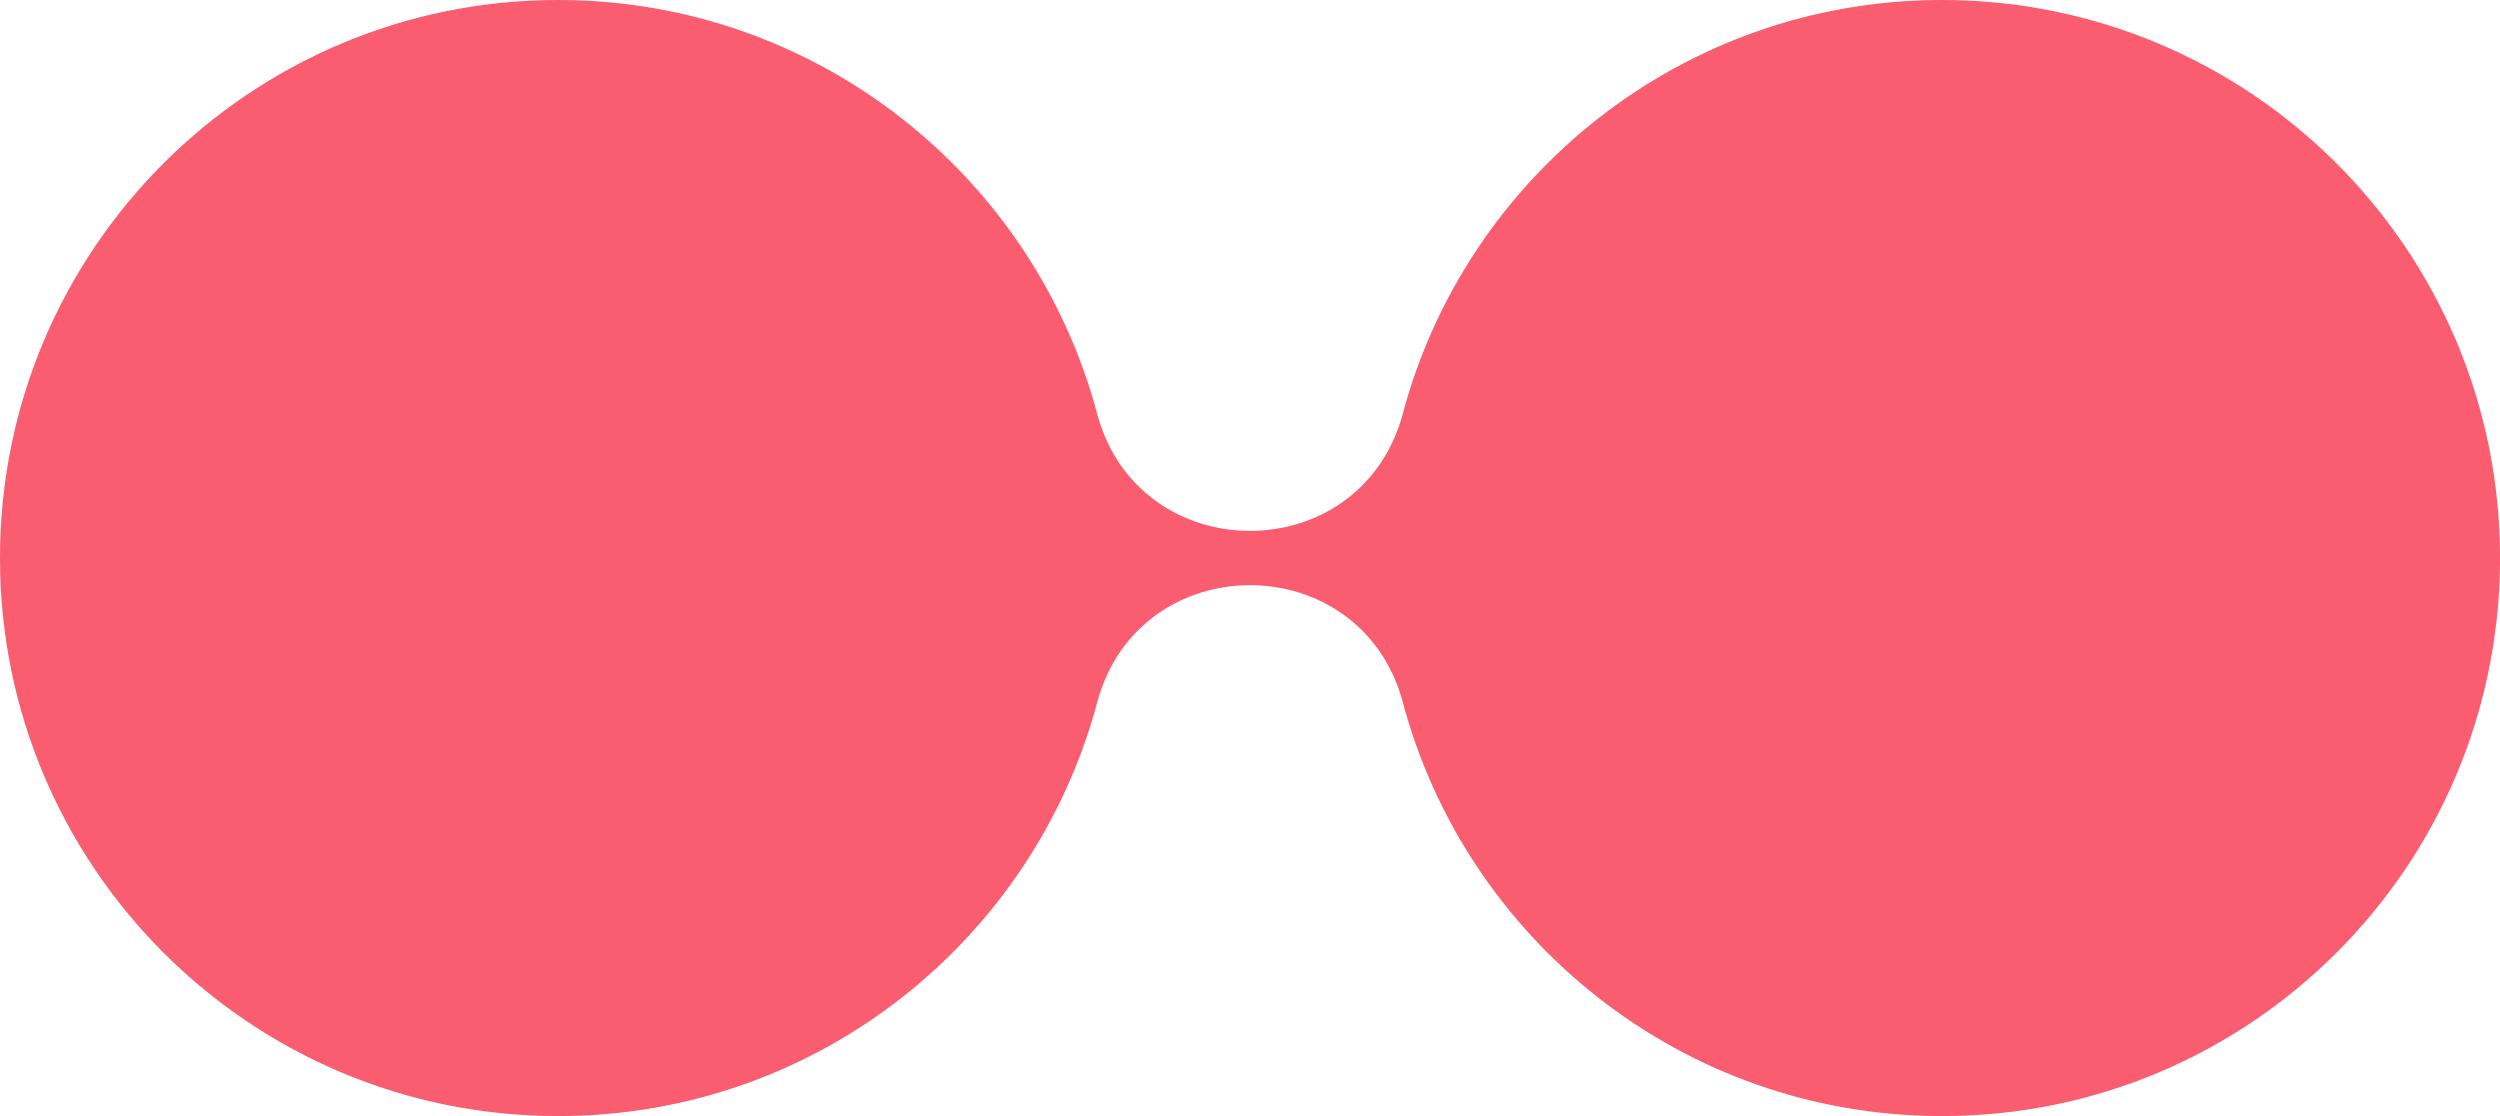
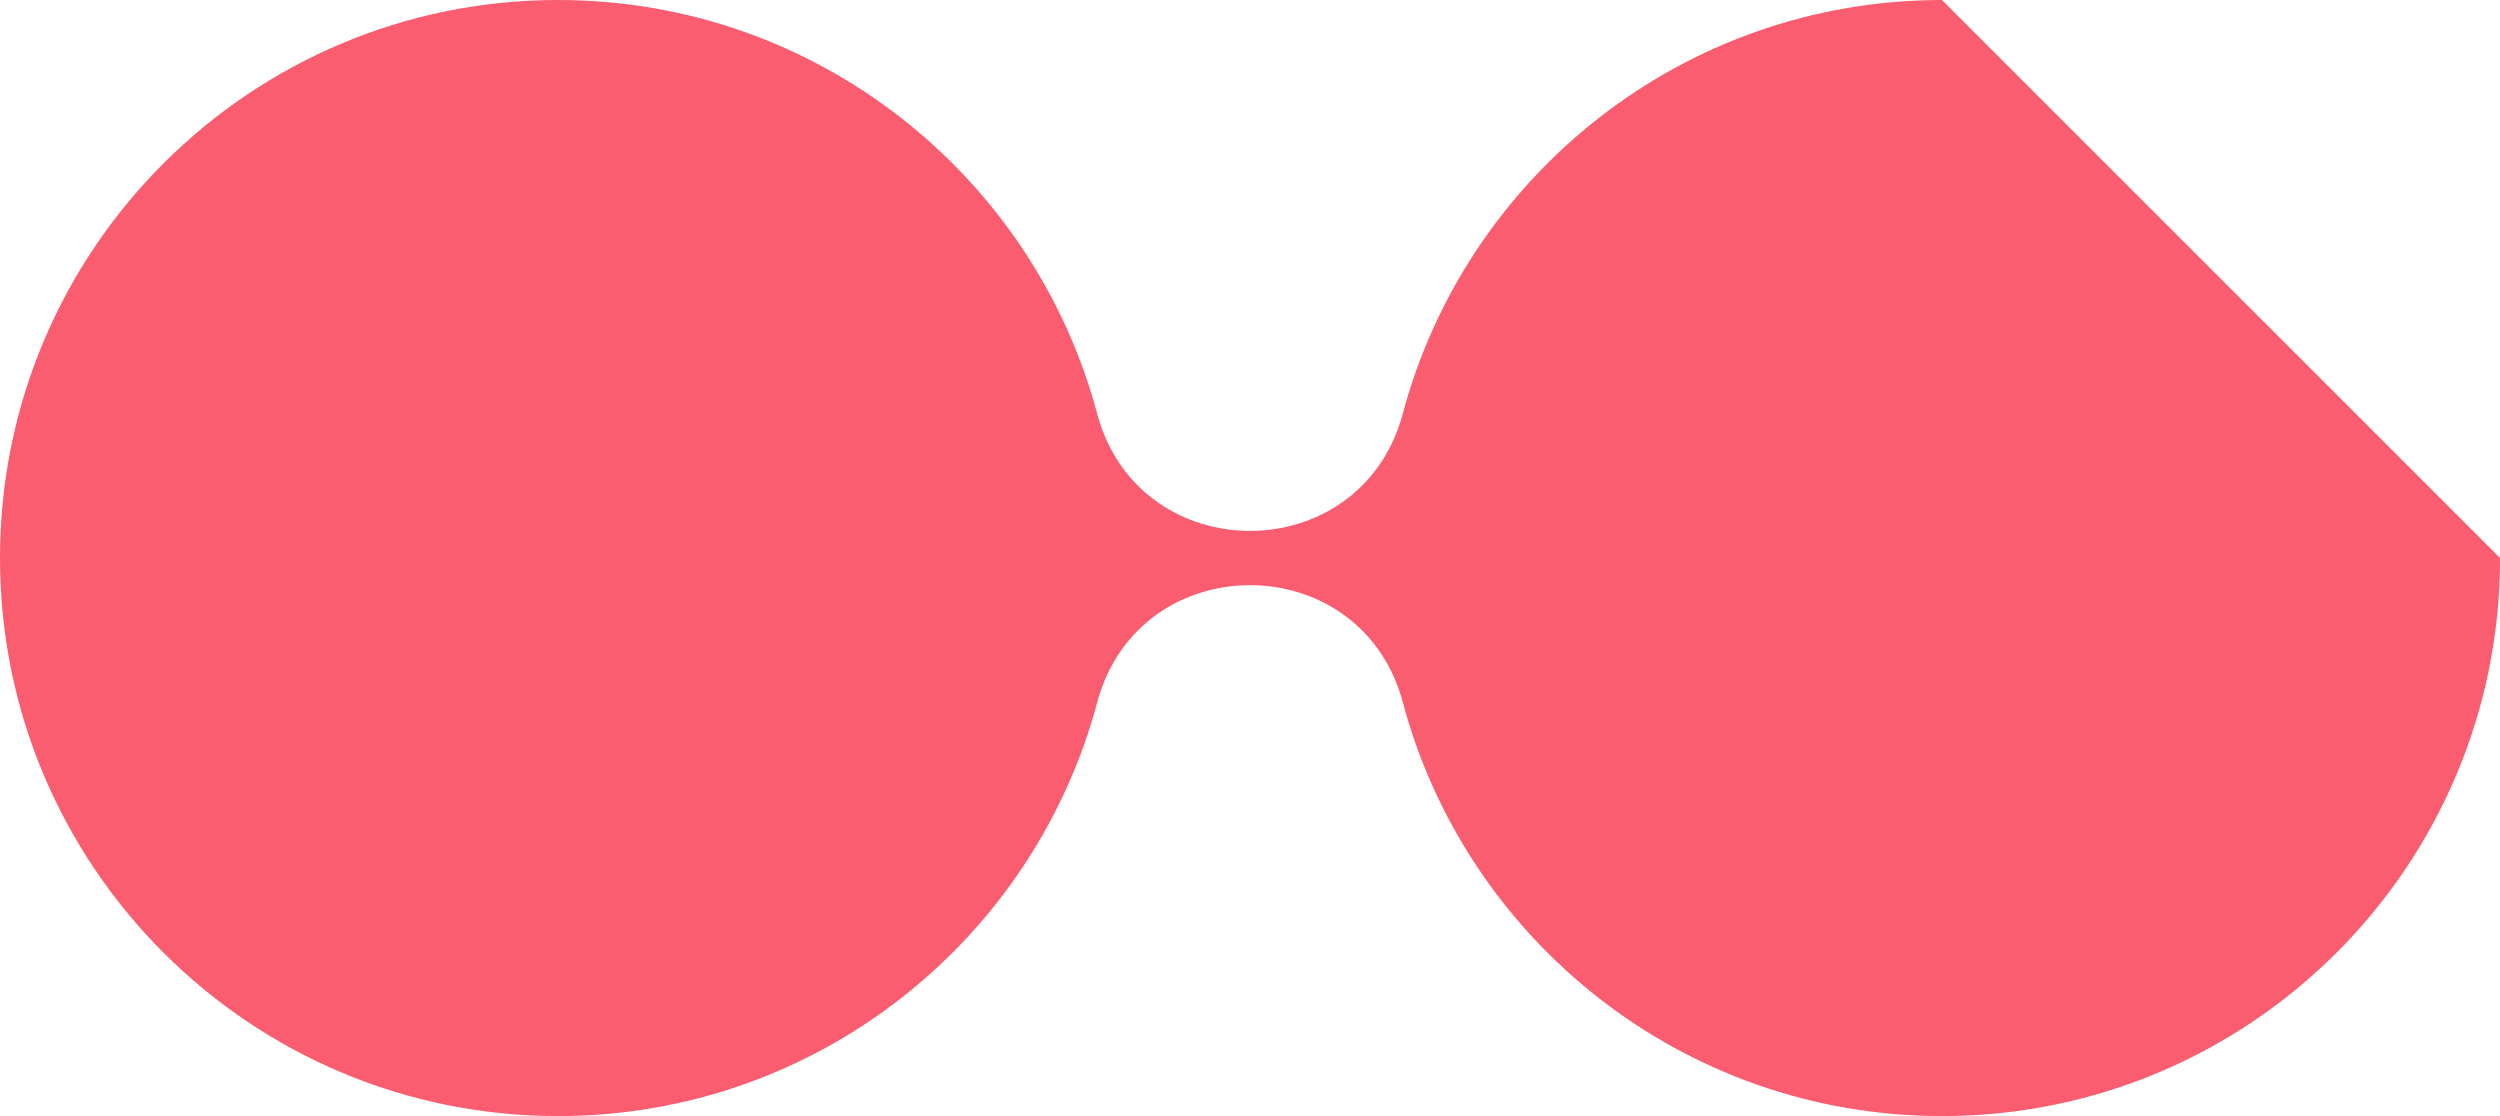
<svg xmlns="http://www.w3.org/2000/svg" id="Capa_1" data-name="Capa 1" viewBox="0 0 448 200">
  <defs>
    <style>
      .cls-1 {
        fill: #f95d6f;
      }
    </style>
  </defs>
-   <path class="cls-1" d="m348,0c-46.43,0-85.47,31.65-96.73,74.55-7.77,27.45-46.78,27.45-54.55,0C185.47,31.65,146.43,0,100,0,44.77,0,0,44.77,0,100s44.77,100,100,100c46.43,0,85.47-31.65,96.73-74.55,7.77-27.45,46.78-27.45,54.55,0,11.26,42.9,50.29,74.55,96.73,74.55,55.23,0,100-44.77,100-100S403.23,0,348,0Z" />
+   <path class="cls-1" d="m348,0c-46.43,0-85.47,31.65-96.73,74.55-7.77,27.45-46.78,27.45-54.55,0C185.47,31.65,146.43,0,100,0,44.77,0,0,44.77,0,100s44.77,100,100,100c46.43,0,85.47-31.65,96.73-74.55,7.77-27.45,46.78-27.45,54.55,0,11.26,42.9,50.29,74.55,96.73,74.55,55.23,0,100-44.77,100-100Z" />
</svg>